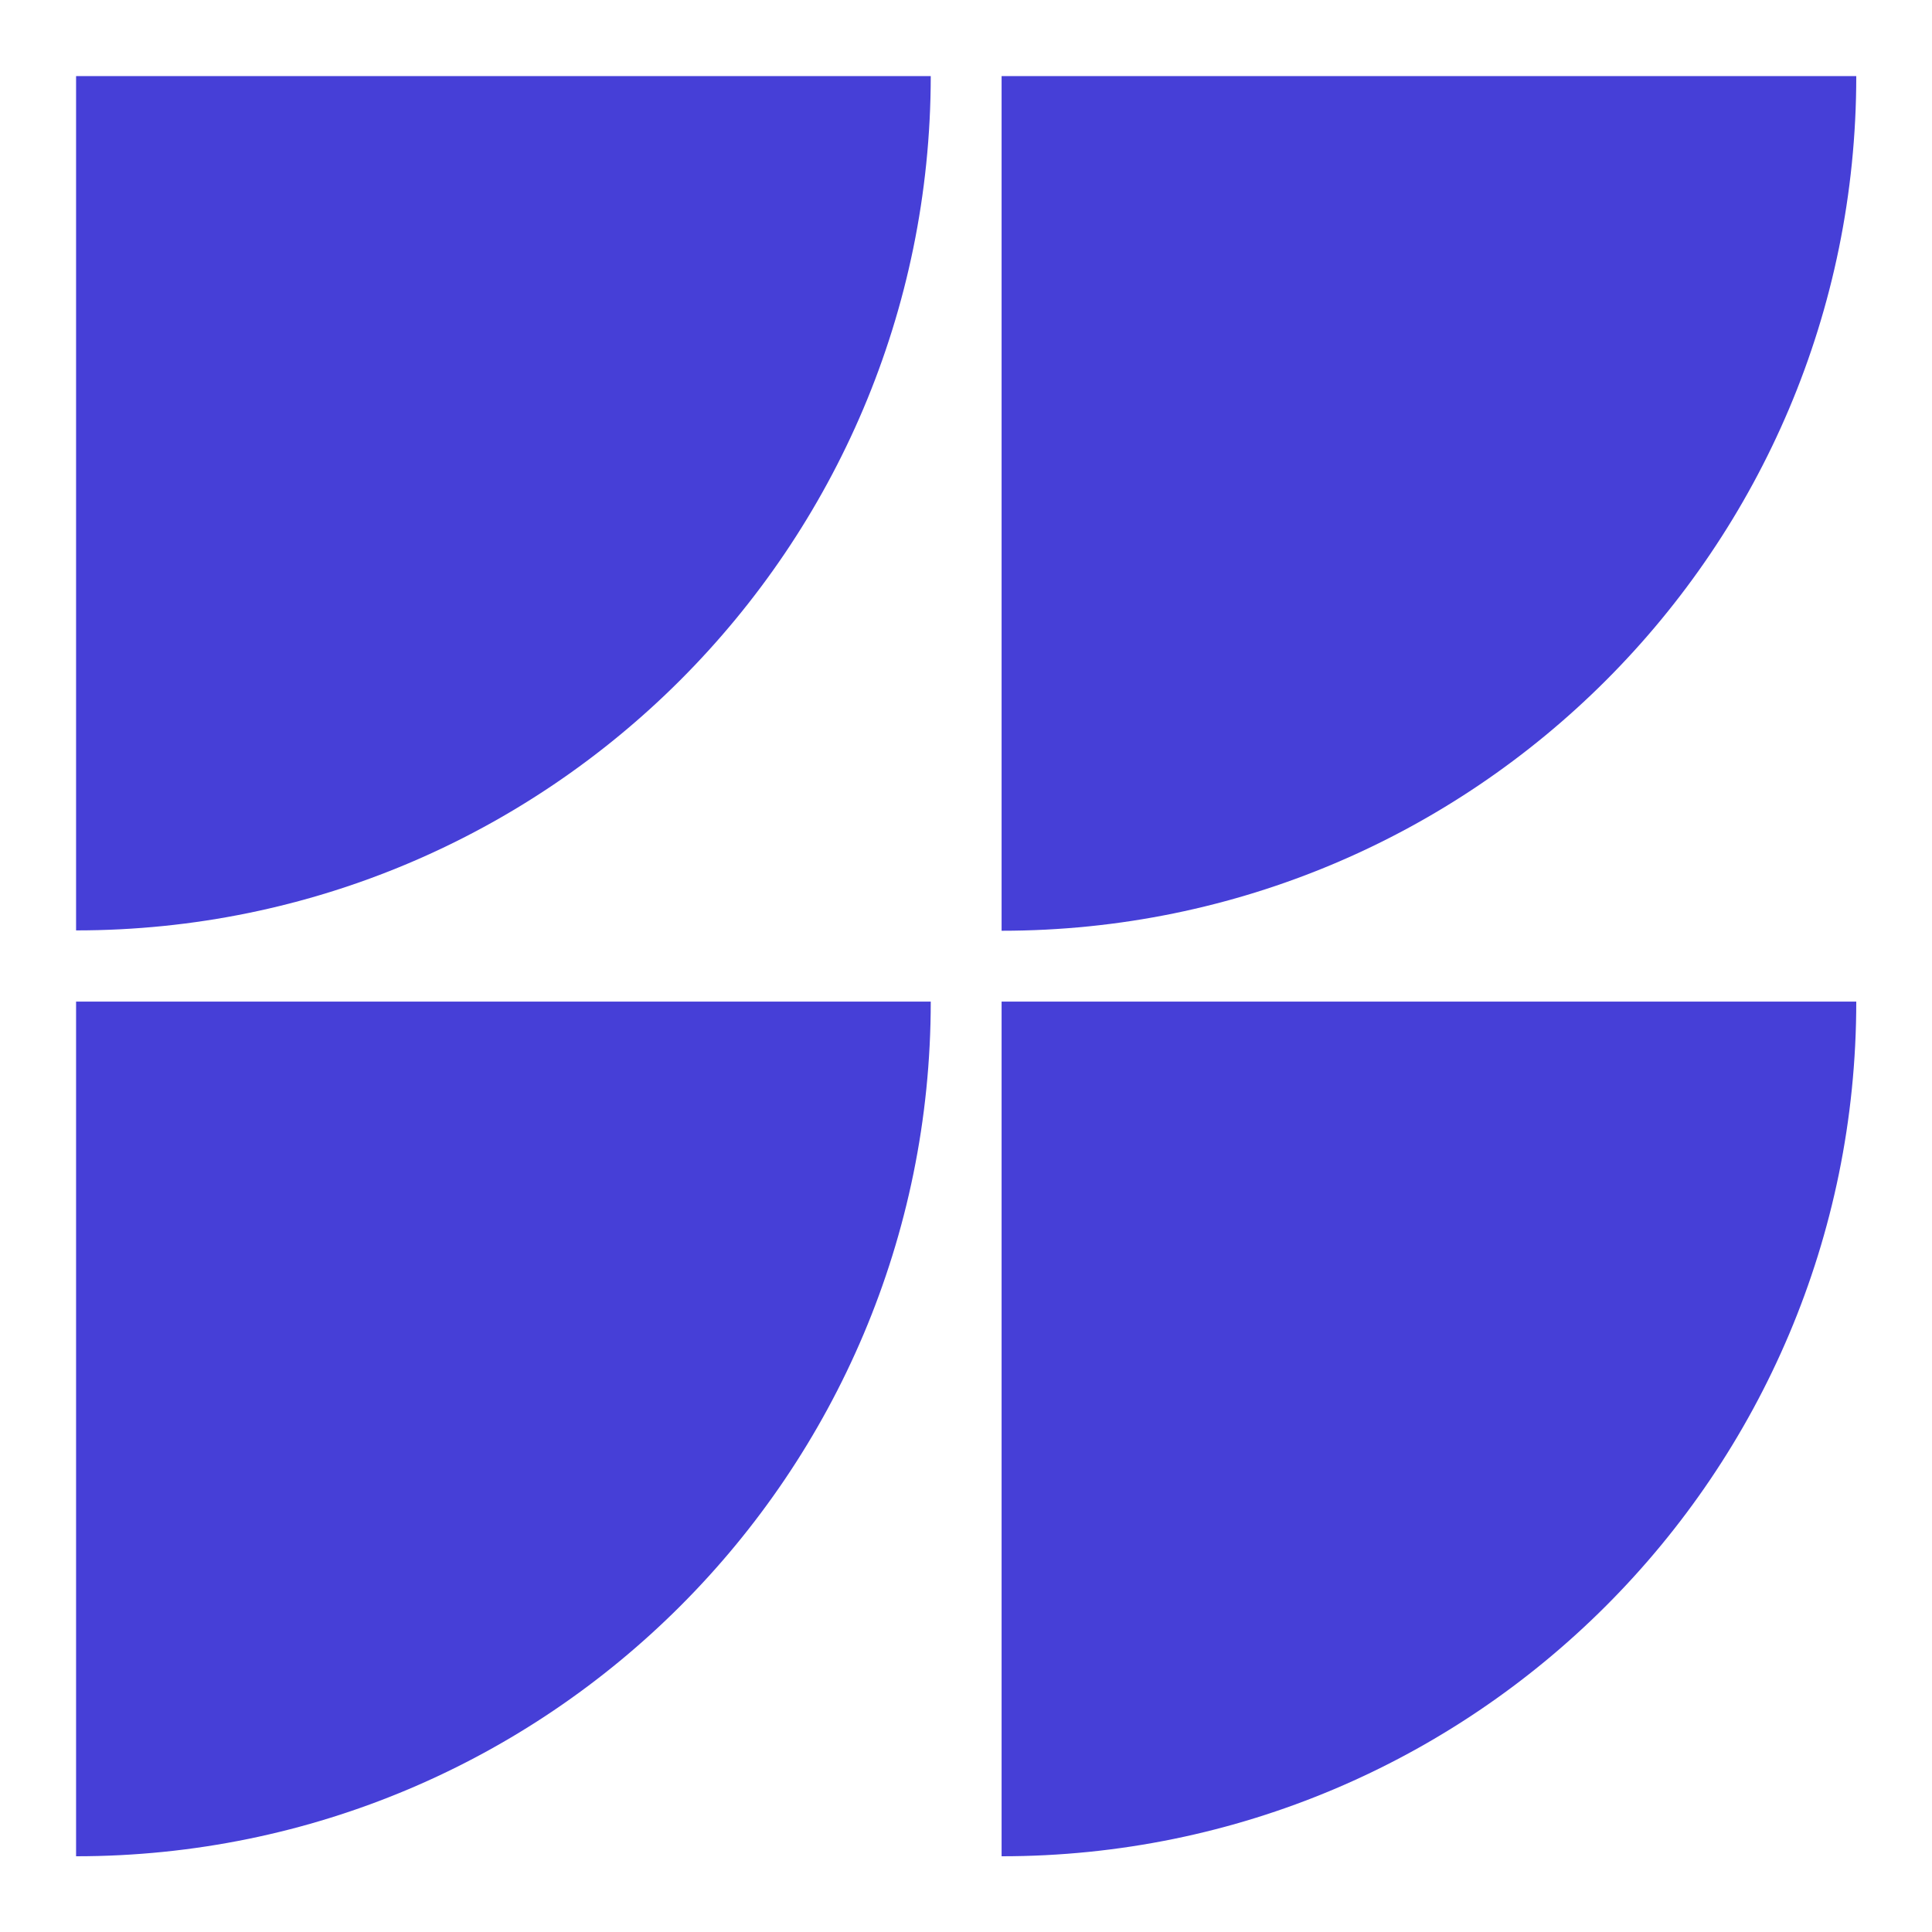
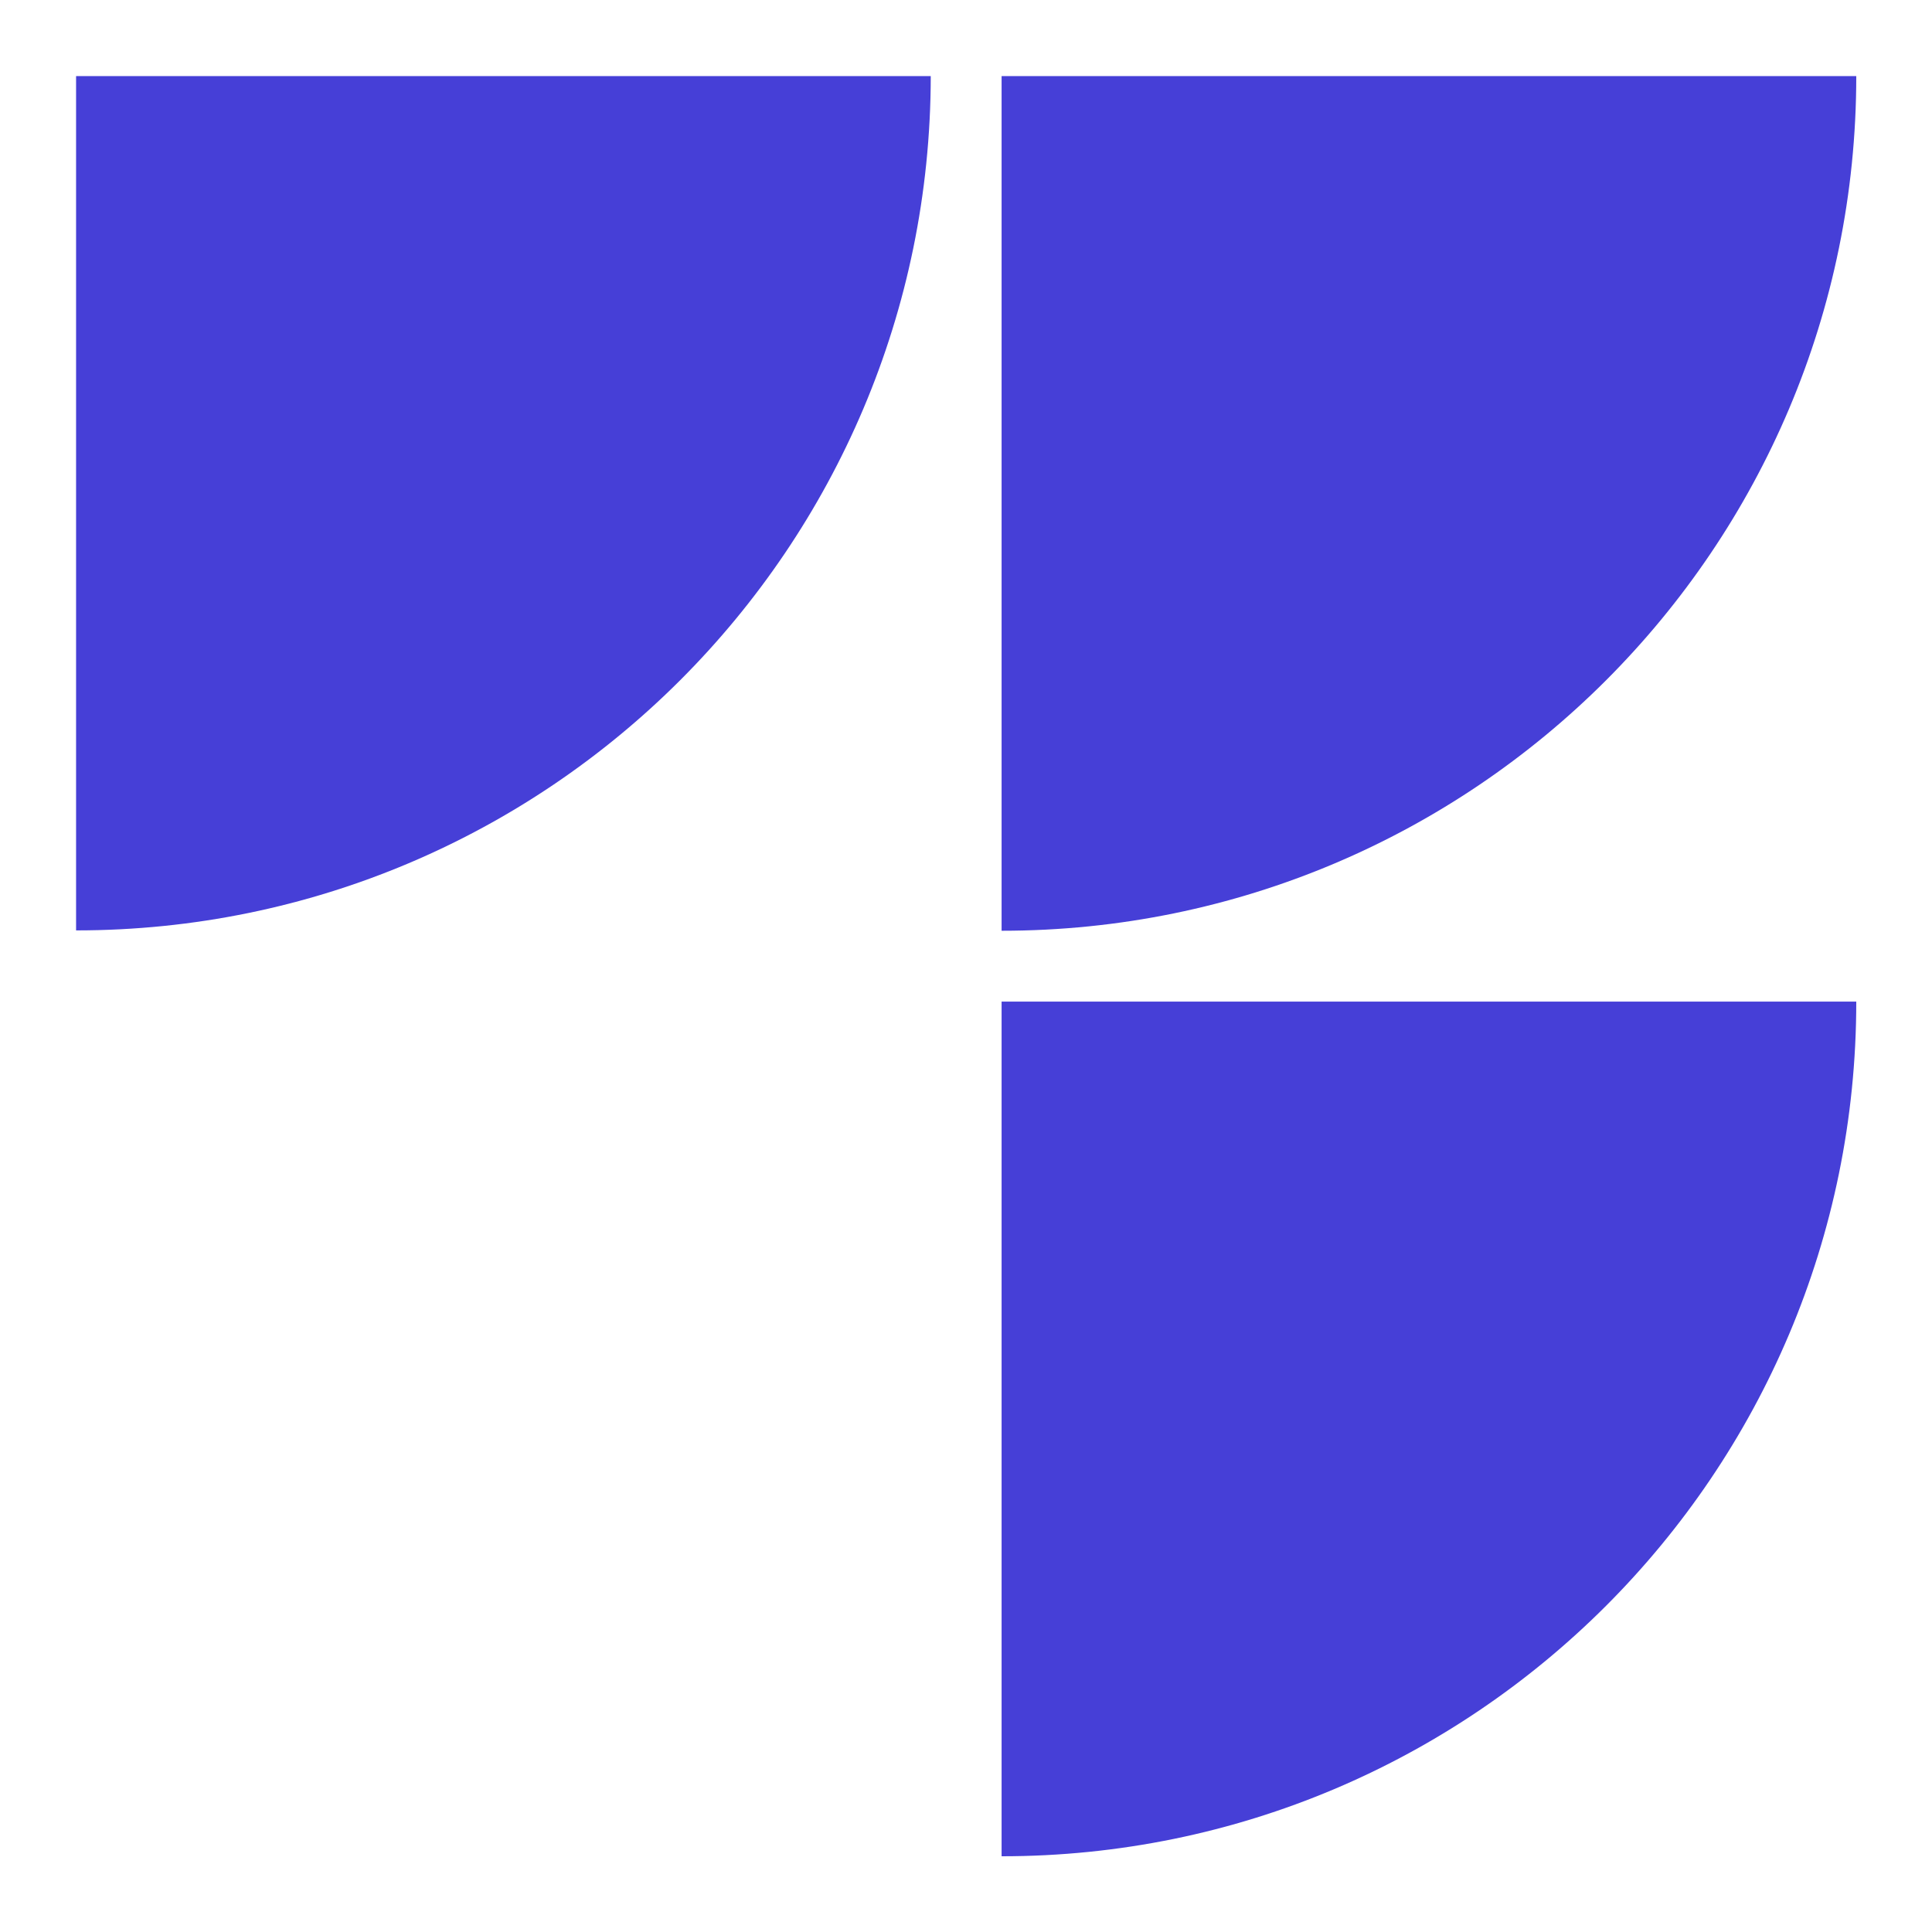
<svg xmlns="http://www.w3.org/2000/svg" version="1.1" id="Layer_1" x="0px" y="0px" viewBox="0 0 553.6 553.6" style="enable-background:new 0 0 553.6 553.6;" xml:space="preserve">
  <style type="text/css">
	.st0{fill:none;}
	.st1{fill:#463FD7;}
</style>
  <g>
    <g>
      <path class="st0" d="M21.8,266.6V21.8h244.9v244.9H21.8z" />
      <path class="st0" d="M287,266.6V21.8h244.9v244.9H287z" />
      <path class="st0" d="M21.8,531.8V287h244.9v244.9H21.8z" />
      <path class="st0" d="M287,531.8V287h244.9v244.9H287z" />
    </g>
    <g>
      <g>
-         <path class="st0" d="M21.8,266.6V21.8h244.9v244.9H21.8z" />
-       </g>
+         </g>
      <g>
        <path class="st0" d="M287,266.6V21.8h244.9v244.9H287z" />
      </g>
      <g>
        <path class="st0" d="M21.8,531.8V287h244.9v244.9H21.8z" />
      </g>
      <g>
        <path class="st0" d="M287,531.8V287h244.9v244.9H287z" />
      </g>
    </g>
    <g>
      <path class="st1" d="M21.8,21.8h244.9C266.6,157,157,266.6,21.8,266.6L21.8,21.8z" />
      <path class="st1" d="M287,21.8h244.9c0,135.2-109.6,244.9-244.9,244.9V21.8z" />
-       <path class="st1" d="M21.8,287h244.9c0,135.2-109.6,244.9-244.9,244.9L21.8,287z" />
      <path class="st1" d="M287,287h244.9c0,135.2-109.6,244.9-244.9,244.9V287z" />
    </g>
  </g>
</svg>